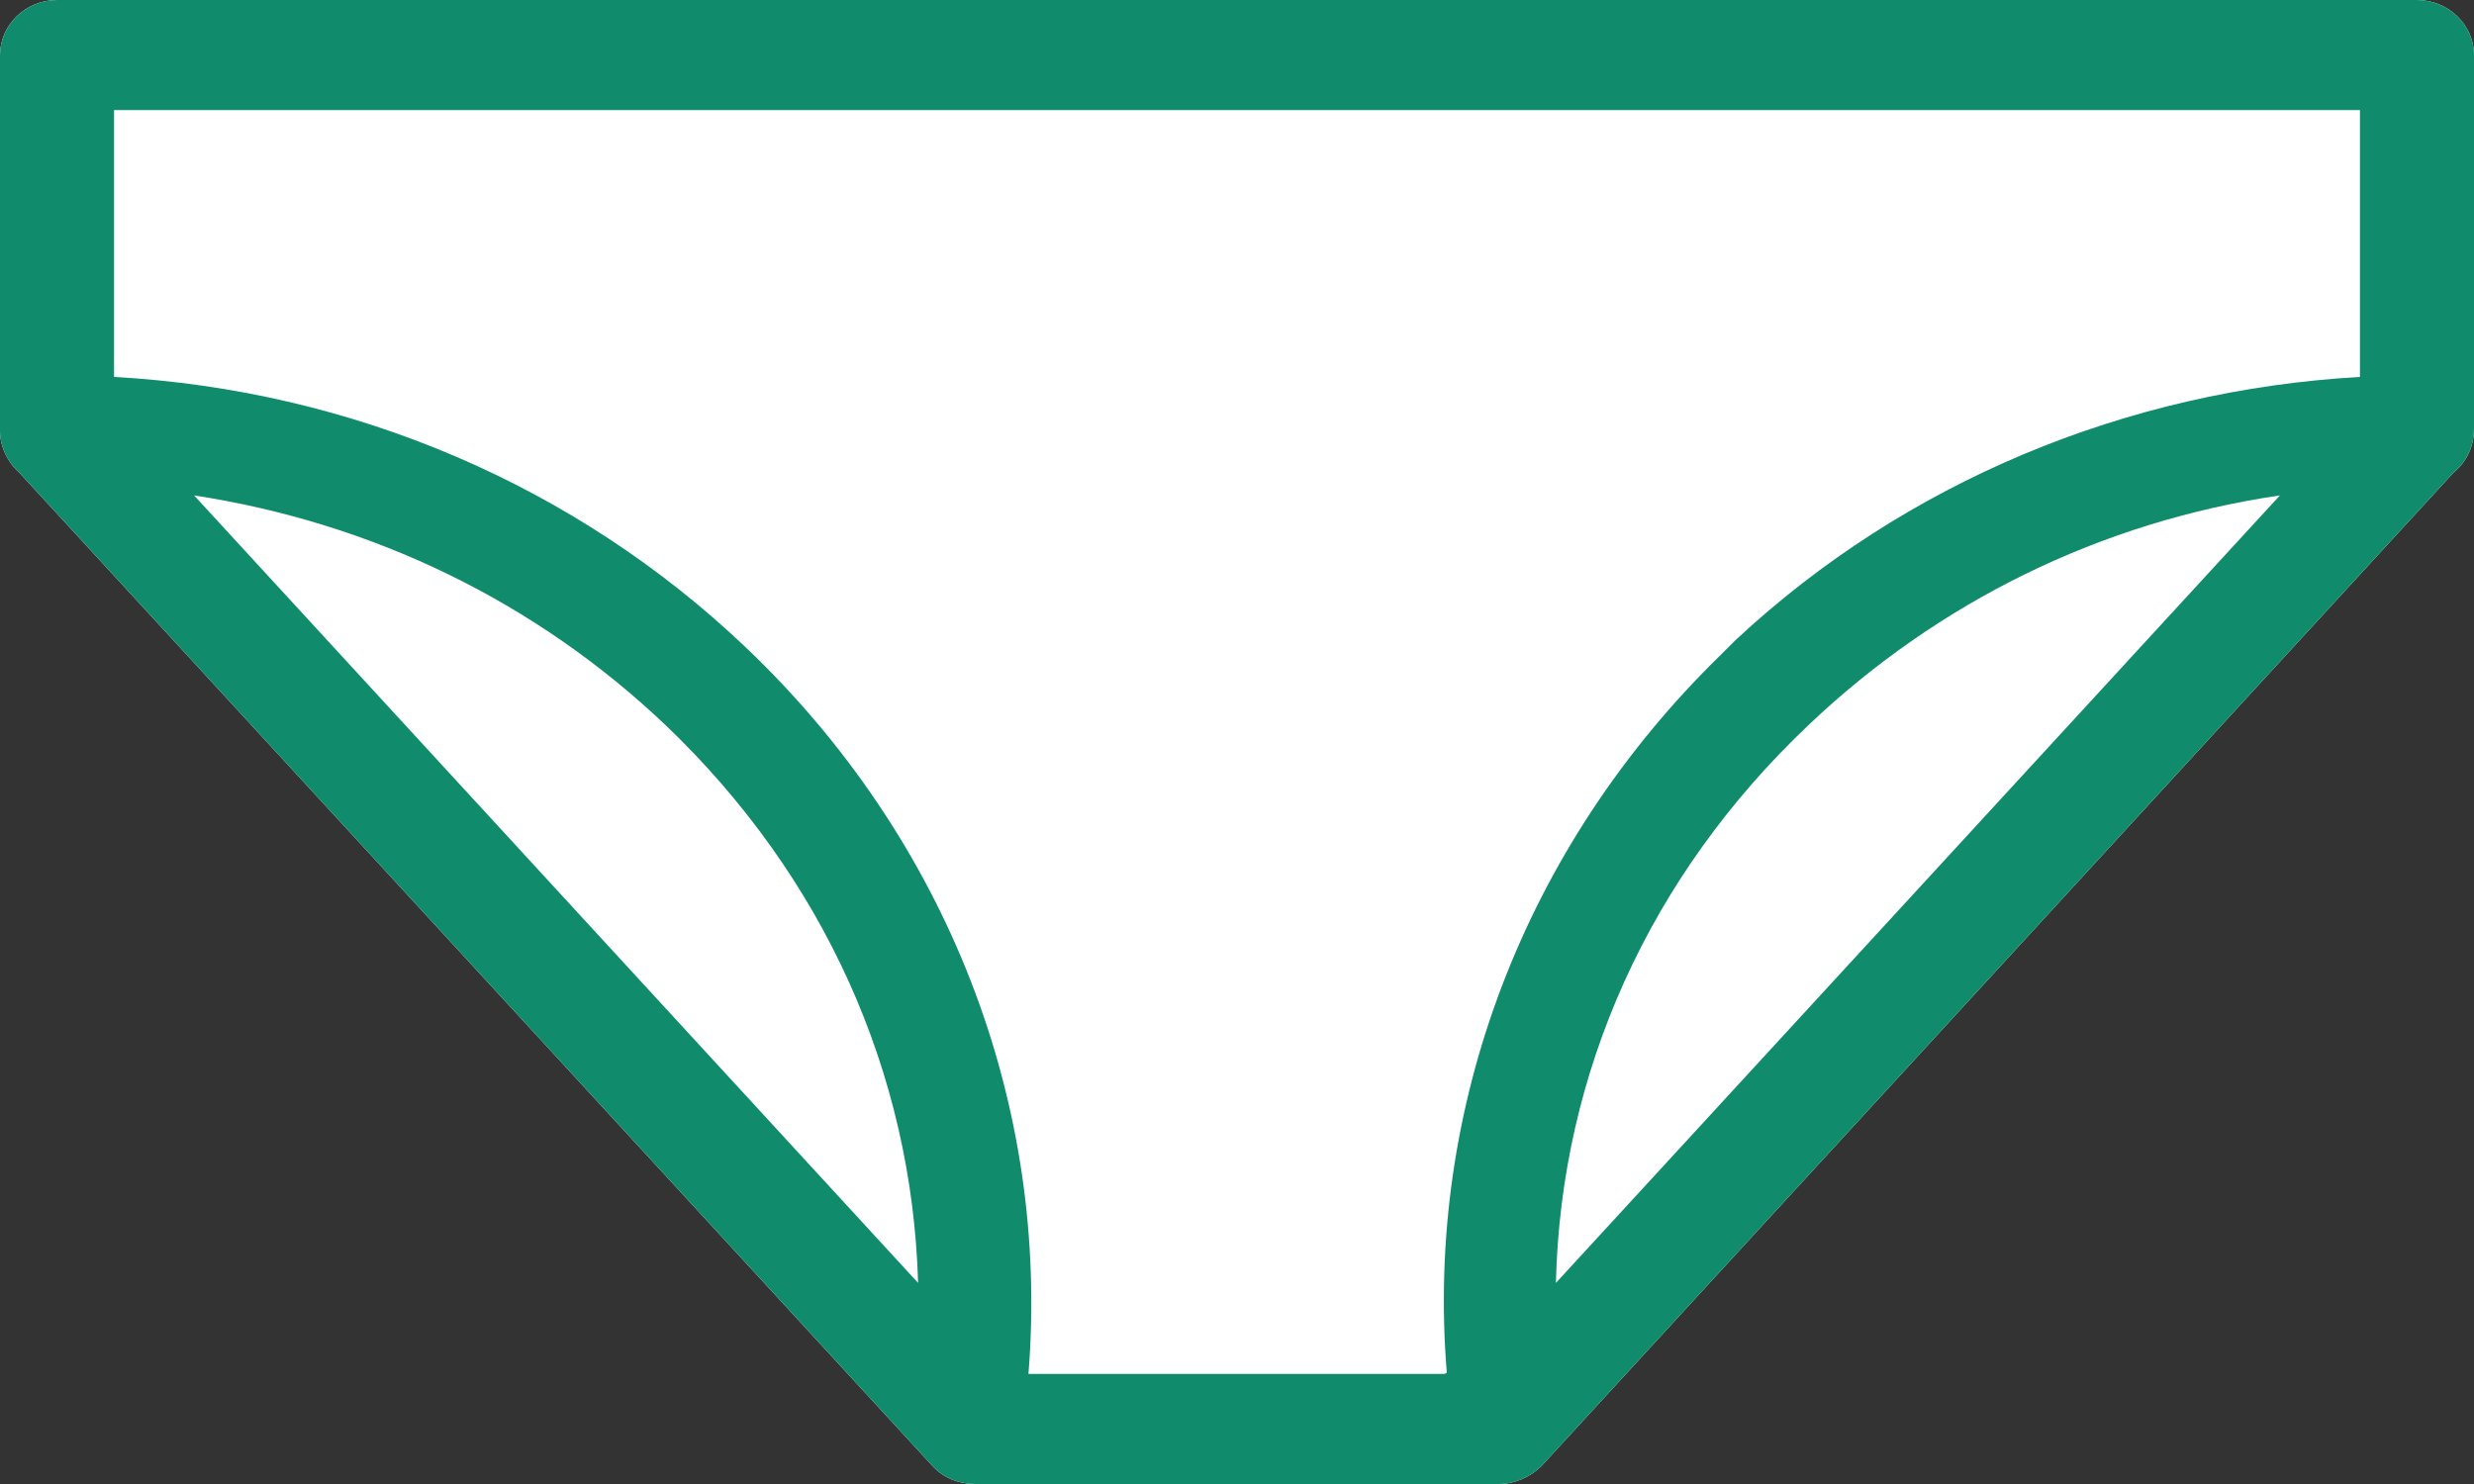
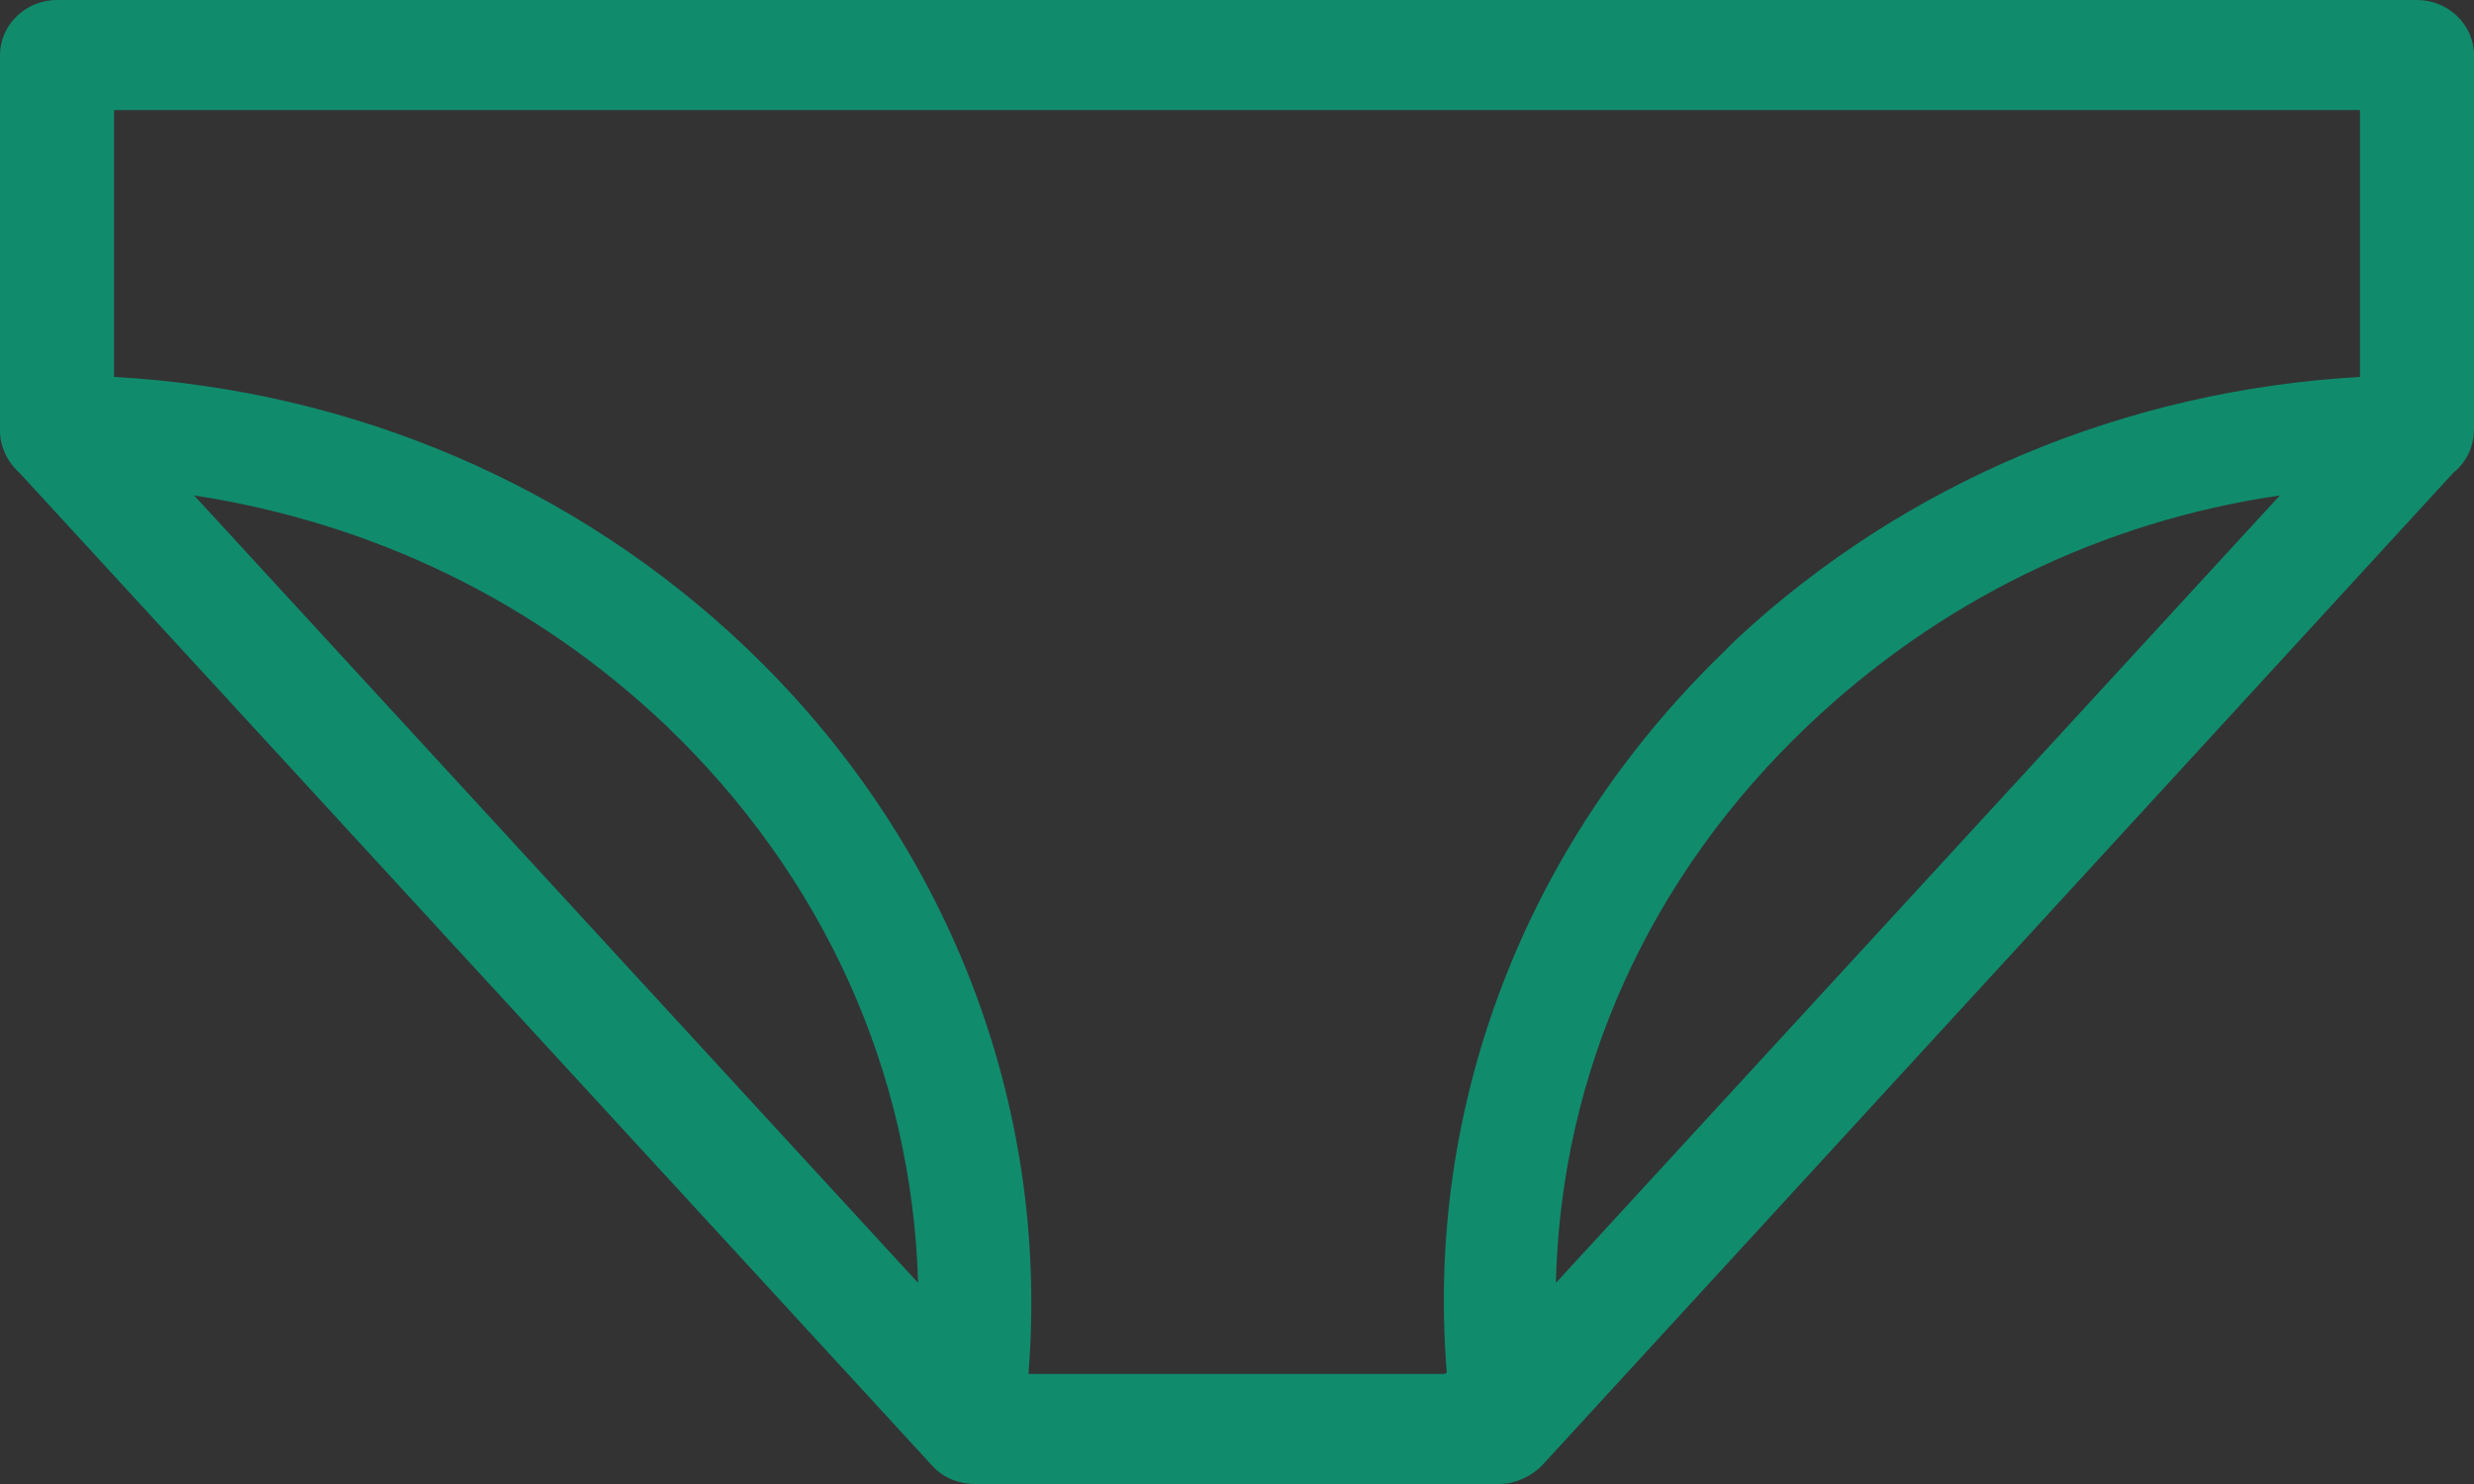
<svg xmlns="http://www.w3.org/2000/svg" width="20" height="12" viewBox="0 0 20 12" fill="none">
  <rect x="0" y="0" width="20" height="12" fill="#333333" stroke="none" />
-   <path d="M19.539 0H0.461C0.206 0 0 0.203 0 0.445V3.484C0 3.61 0.059 3.735 0.157 3.823L7.539 11.855C7.627 11.952 7.755 12 7.882 12H12.118C12.245 12 12.373 11.942 12.461 11.855L19.833 3.823C19.941 3.735 20 3.61 20 3.465V0.445C20 0.203 19.794 0 19.539 0Z" fill="white" />
  <path d="M19.539 0H0.461C0.206 0 0 0.203 0 0.445V3.484C0 3.61 0.059 3.735 0.157 3.823L7.539 11.855C7.627 11.952 7.755 12 7.882 12H12.118C12.245 12 12.373 11.942 12.461 11.855L19.833 3.823C19.941 3.735 20 3.61 20 3.465V0.445C20 0.203 19.794 0 19.539 0ZM11.677 11.11H8.314C8.49 8.923 7.657 6.784 6.029 5.235C4.657 3.929 2.853 3.155 0.922 3.048V0.89H19.078V3.048C17.186 3.155 15.402 3.9 14.039 5.168L13.971 5.235L13.912 5.294C12.323 6.842 11.52 8.952 11.696 11.1L11.677 11.11ZM5.382 5.865C6.657 7.084 7.373 8.671 7.422 10.374L1.569 4.006C3.02 4.229 4.333 4.868 5.382 5.865ZM18.431 4.006L12.578 10.374C12.618 8.671 13.333 7.084 14.618 5.865C15.667 4.868 16.98 4.219 18.431 4.006Z" fill="#108C6D" />
</svg>